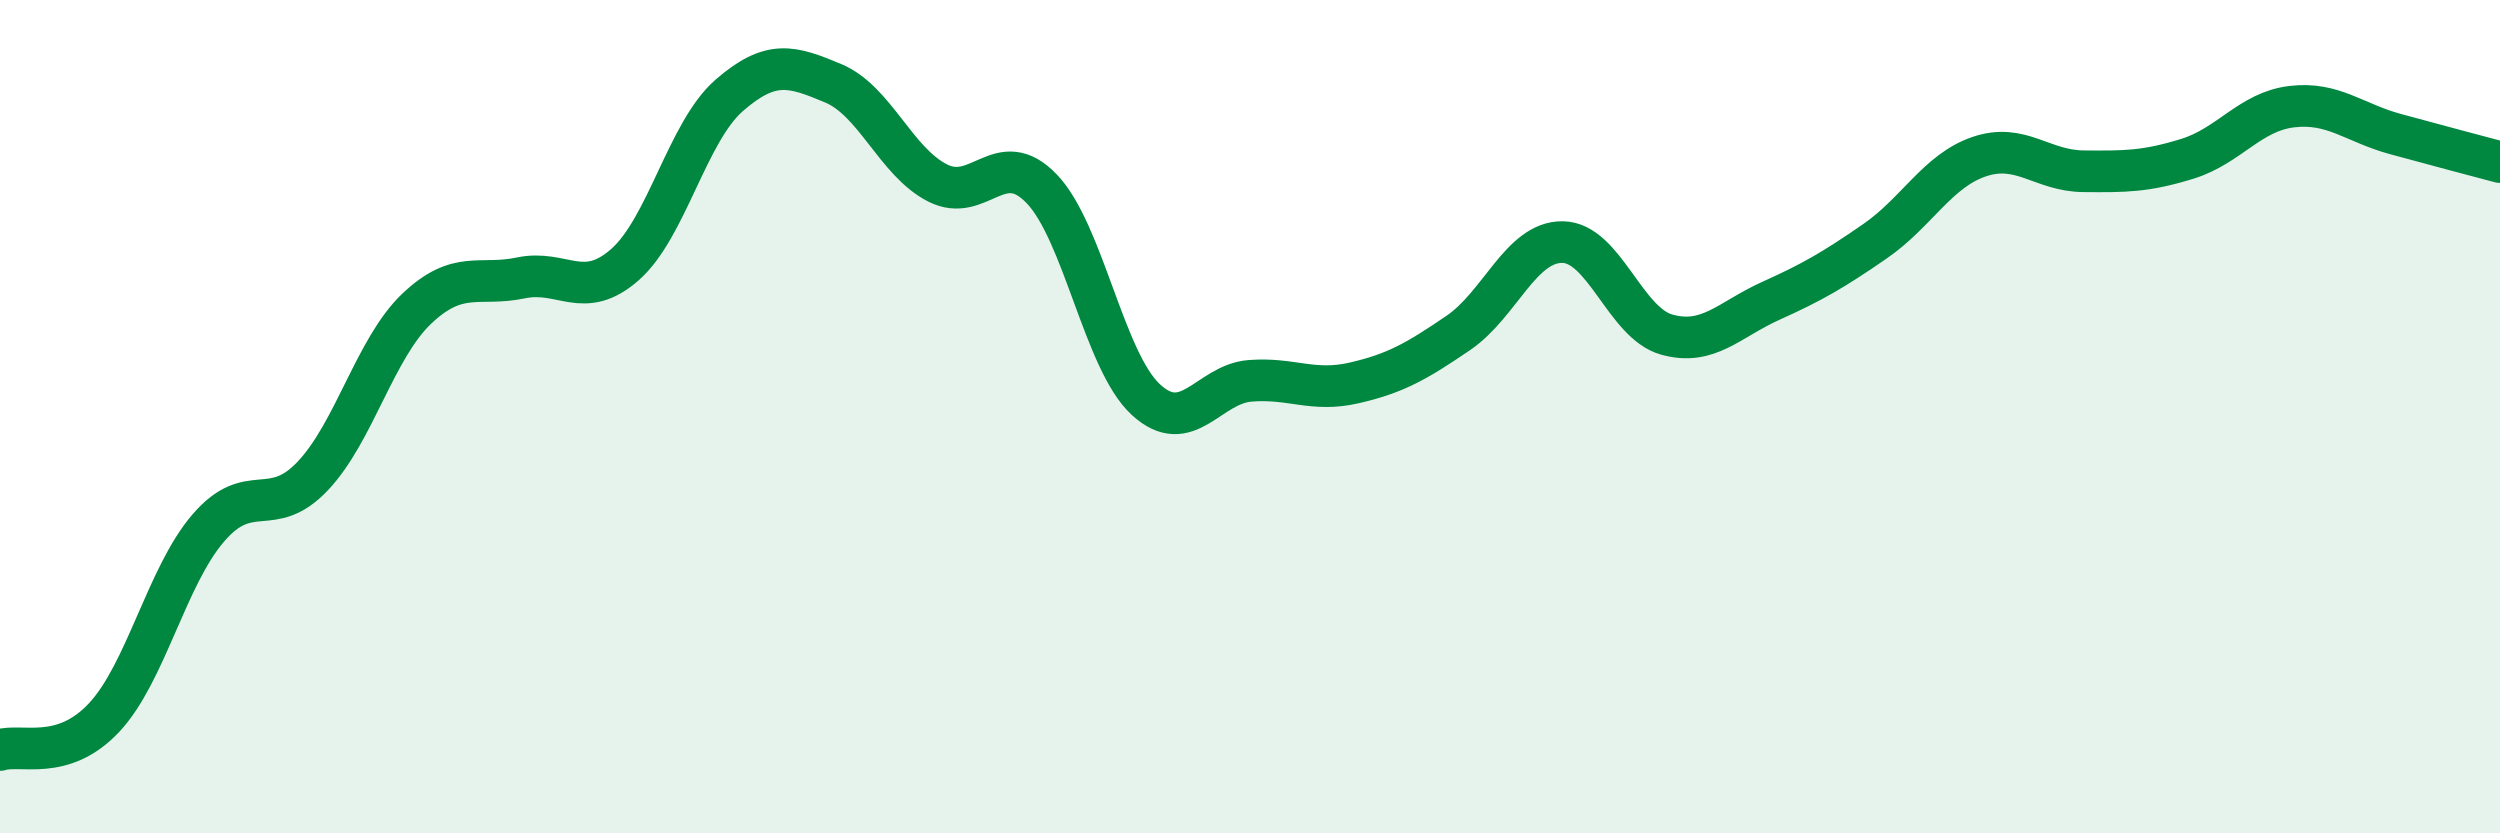
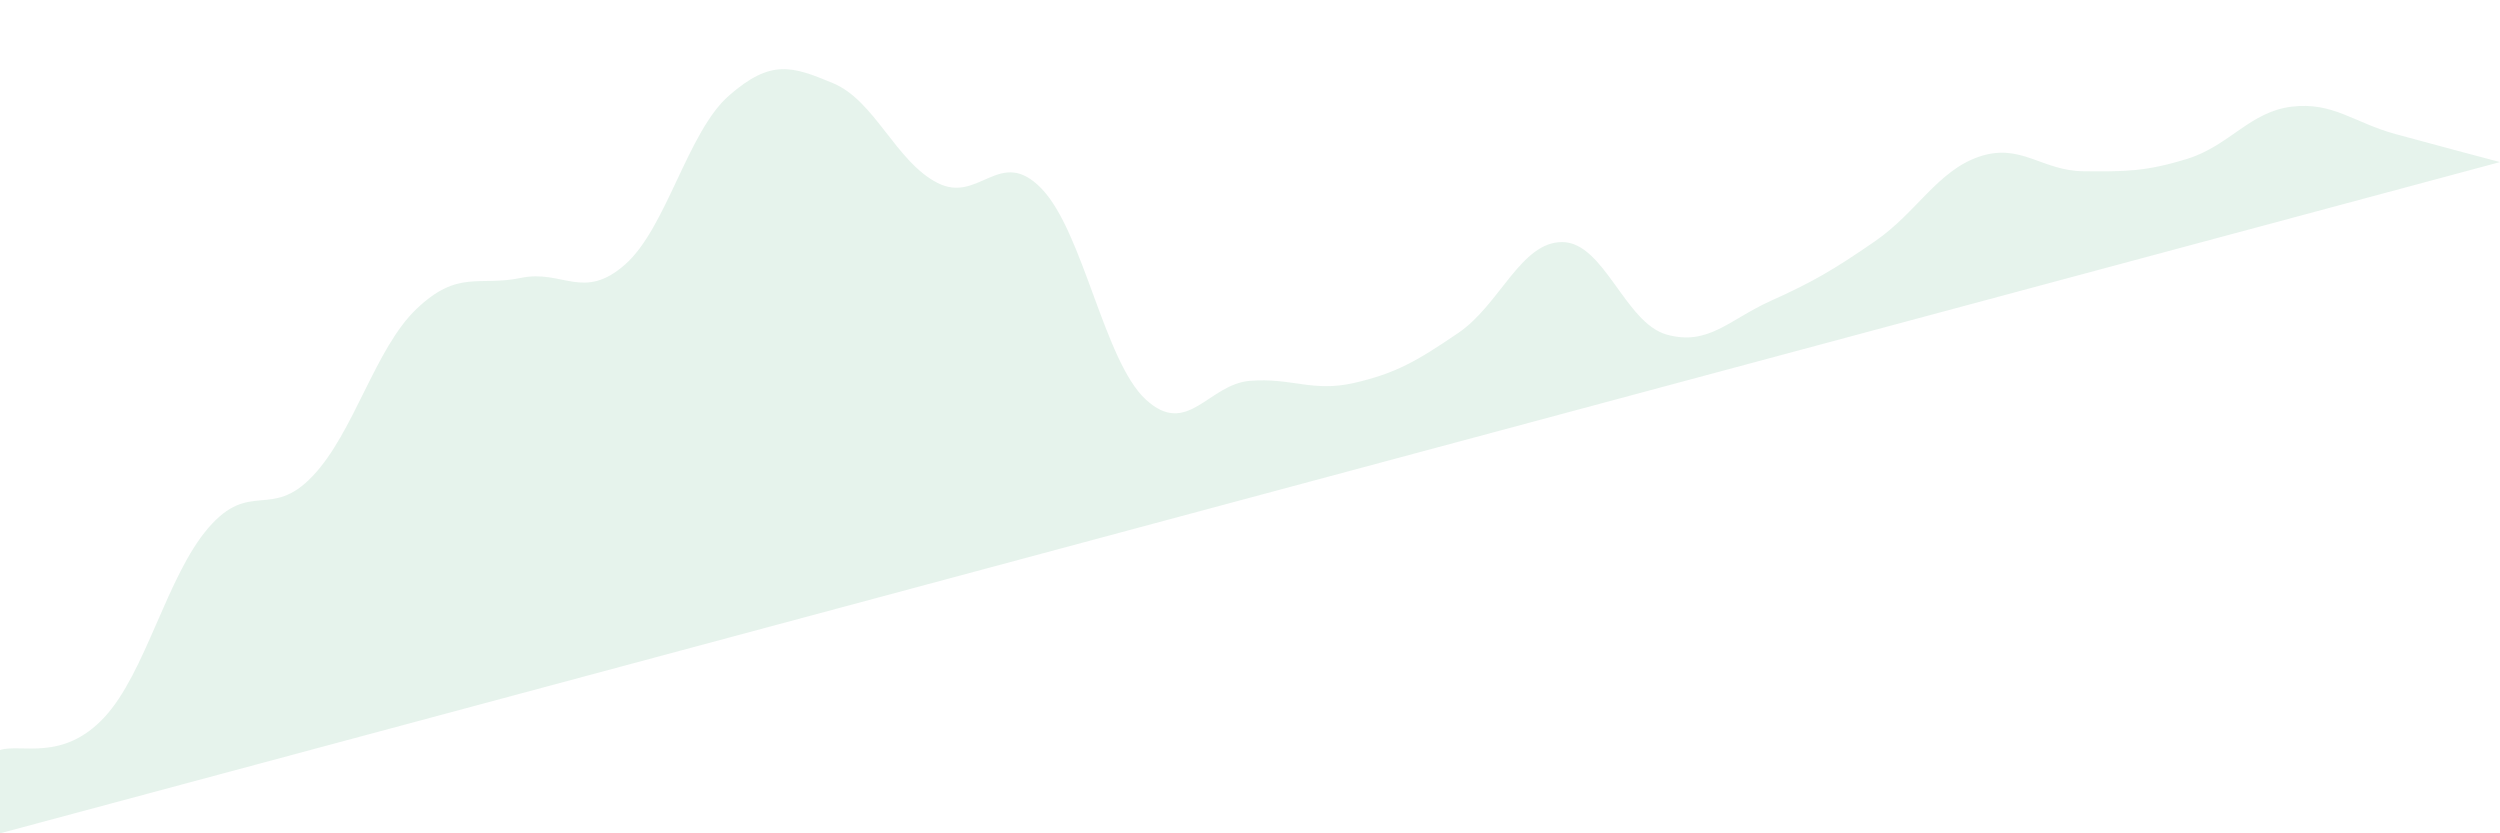
<svg xmlns="http://www.w3.org/2000/svg" width="60" height="20" viewBox="0 0 60 20">
-   <path d="M 0,18 C 0.5,17.84 1.5,18.29 2.5,17.22 C 3.5,16.15 4,13.83 5,12.67 C 6,11.51 6.5,12.48 7.5,11.43 C 8.5,10.38 9,8.36 10,7.41 C 11,6.46 11.5,6.88 12.5,6.67 C 13.5,6.46 14,7.23 15,6.35 C 16,5.47 16.5,3.16 17.5,2.29 C 18.5,1.42 19,1.58 20,2 C 21,2.42 21.5,3.88 22.5,4.39 C 23.5,4.9 24,3.49 25,4.53 C 26,5.57 26.5,8.67 27.5,9.59 C 28.5,10.51 29,9.22 30,9.14 C 31,9.06 31.5,9.42 32.5,9.19 C 33.5,8.96 34,8.67 35,7.99 C 36,7.31 36.5,5.8 37.5,5.81 C 38.5,5.82 39,7.75 40,8.03 C 41,8.31 41.5,7.67 42.5,7.22 C 43.5,6.77 44,6.48 45,5.79 C 46,5.1 46.5,4.1 47.5,3.76 C 48.5,3.42 49,4.1 50,4.11 C 51,4.12 51.5,4.12 52.5,3.81 C 53.5,3.5 54,2.68 55,2.56 C 56,2.44 56.5,2.95 57.5,3.22 C 58.5,3.49 59.5,3.76 60,3.89L60 20L0 20Z" fill="#008740" opacity="0.1" stroke-linecap="round" stroke-linejoin="round" />
-   <path d="M 0,18 C 0.5,17.84 1.5,18.29 2.5,17.22 C 3.5,16.15 4,13.83 5,12.67 C 6,11.51 6.5,12.48 7.5,11.43 C 8.5,10.38 9,8.36 10,7.41 C 11,6.46 11.5,6.88 12.5,6.67 C 13.5,6.46 14,7.23 15,6.35 C 16,5.47 16.5,3.16 17.5,2.29 C 18.5,1.42 19,1.58 20,2 C 21,2.42 21.5,3.88 22.5,4.39 C 23.5,4.9 24,3.49 25,4.53 C 26,5.57 26.5,8.67 27.5,9.59 C 28.5,10.51 29,9.22 30,9.14 C 31,9.06 31.5,9.42 32.5,9.19 C 33.5,8.96 34,8.67 35,7.99 C 36,7.31 36.5,5.8 37.5,5.81 C 38.5,5.82 39,7.75 40,8.03 C 41,8.31 41.5,7.67 42.5,7.22 C 43.5,6.77 44,6.48 45,5.79 C 46,5.1 46.5,4.1 47.5,3.76 C 48.5,3.42 49,4.1 50,4.11 C 51,4.12 51.5,4.12 52.5,3.81 C 53.5,3.5 54,2.68 55,2.56 C 56,2.44 56.5,2.95 57.5,3.22 C 58.5,3.49 59.5,3.76 60,3.89" stroke="#008740" stroke-width="1" fill="none" stroke-linecap="round" stroke-linejoin="round" />
+   <path d="M 0,18 C 0.5,17.84 1.5,18.29 2.5,17.22 C 3.5,16.15 4,13.83 5,12.67 C 6,11.51 6.5,12.48 7.5,11.43 C 8.5,10.38 9,8.36 10,7.41 C 11,6.46 11.5,6.88 12.5,6.67 C 13.5,6.46 14,7.23 15,6.35 C 16,5.47 16.5,3.16 17.5,2.29 C 18.5,1.42 19,1.58 20,2 C 21,2.42 21.5,3.88 22.5,4.39 C 23.5,4.9 24,3.49 25,4.53 C 26,5.57 26.5,8.67 27.5,9.59 C 28.5,10.51 29,9.22 30,9.14 C 31,9.06 31.5,9.42 32.5,9.19 C 33.5,8.96 34,8.67 35,7.99 C 36,7.31 36.5,5.8 37.5,5.81 C 38.5,5.82 39,7.75 40,8.03 C 41,8.31 41.5,7.67 42.5,7.22 C 43.5,6.77 44,6.48 45,5.79 C 46,5.1 46.5,4.1 47.5,3.76 C 48.5,3.42 49,4.1 50,4.11 C 51,4.12 51.5,4.12 52.5,3.81 C 53.5,3.5 54,2.68 55,2.56 C 56,2.44 56.5,2.95 57.5,3.22 C 58.5,3.49 59.5,3.76 60,3.89L0 20Z" fill="#008740" opacity="0.1" stroke-linecap="round" stroke-linejoin="round" />
</svg>